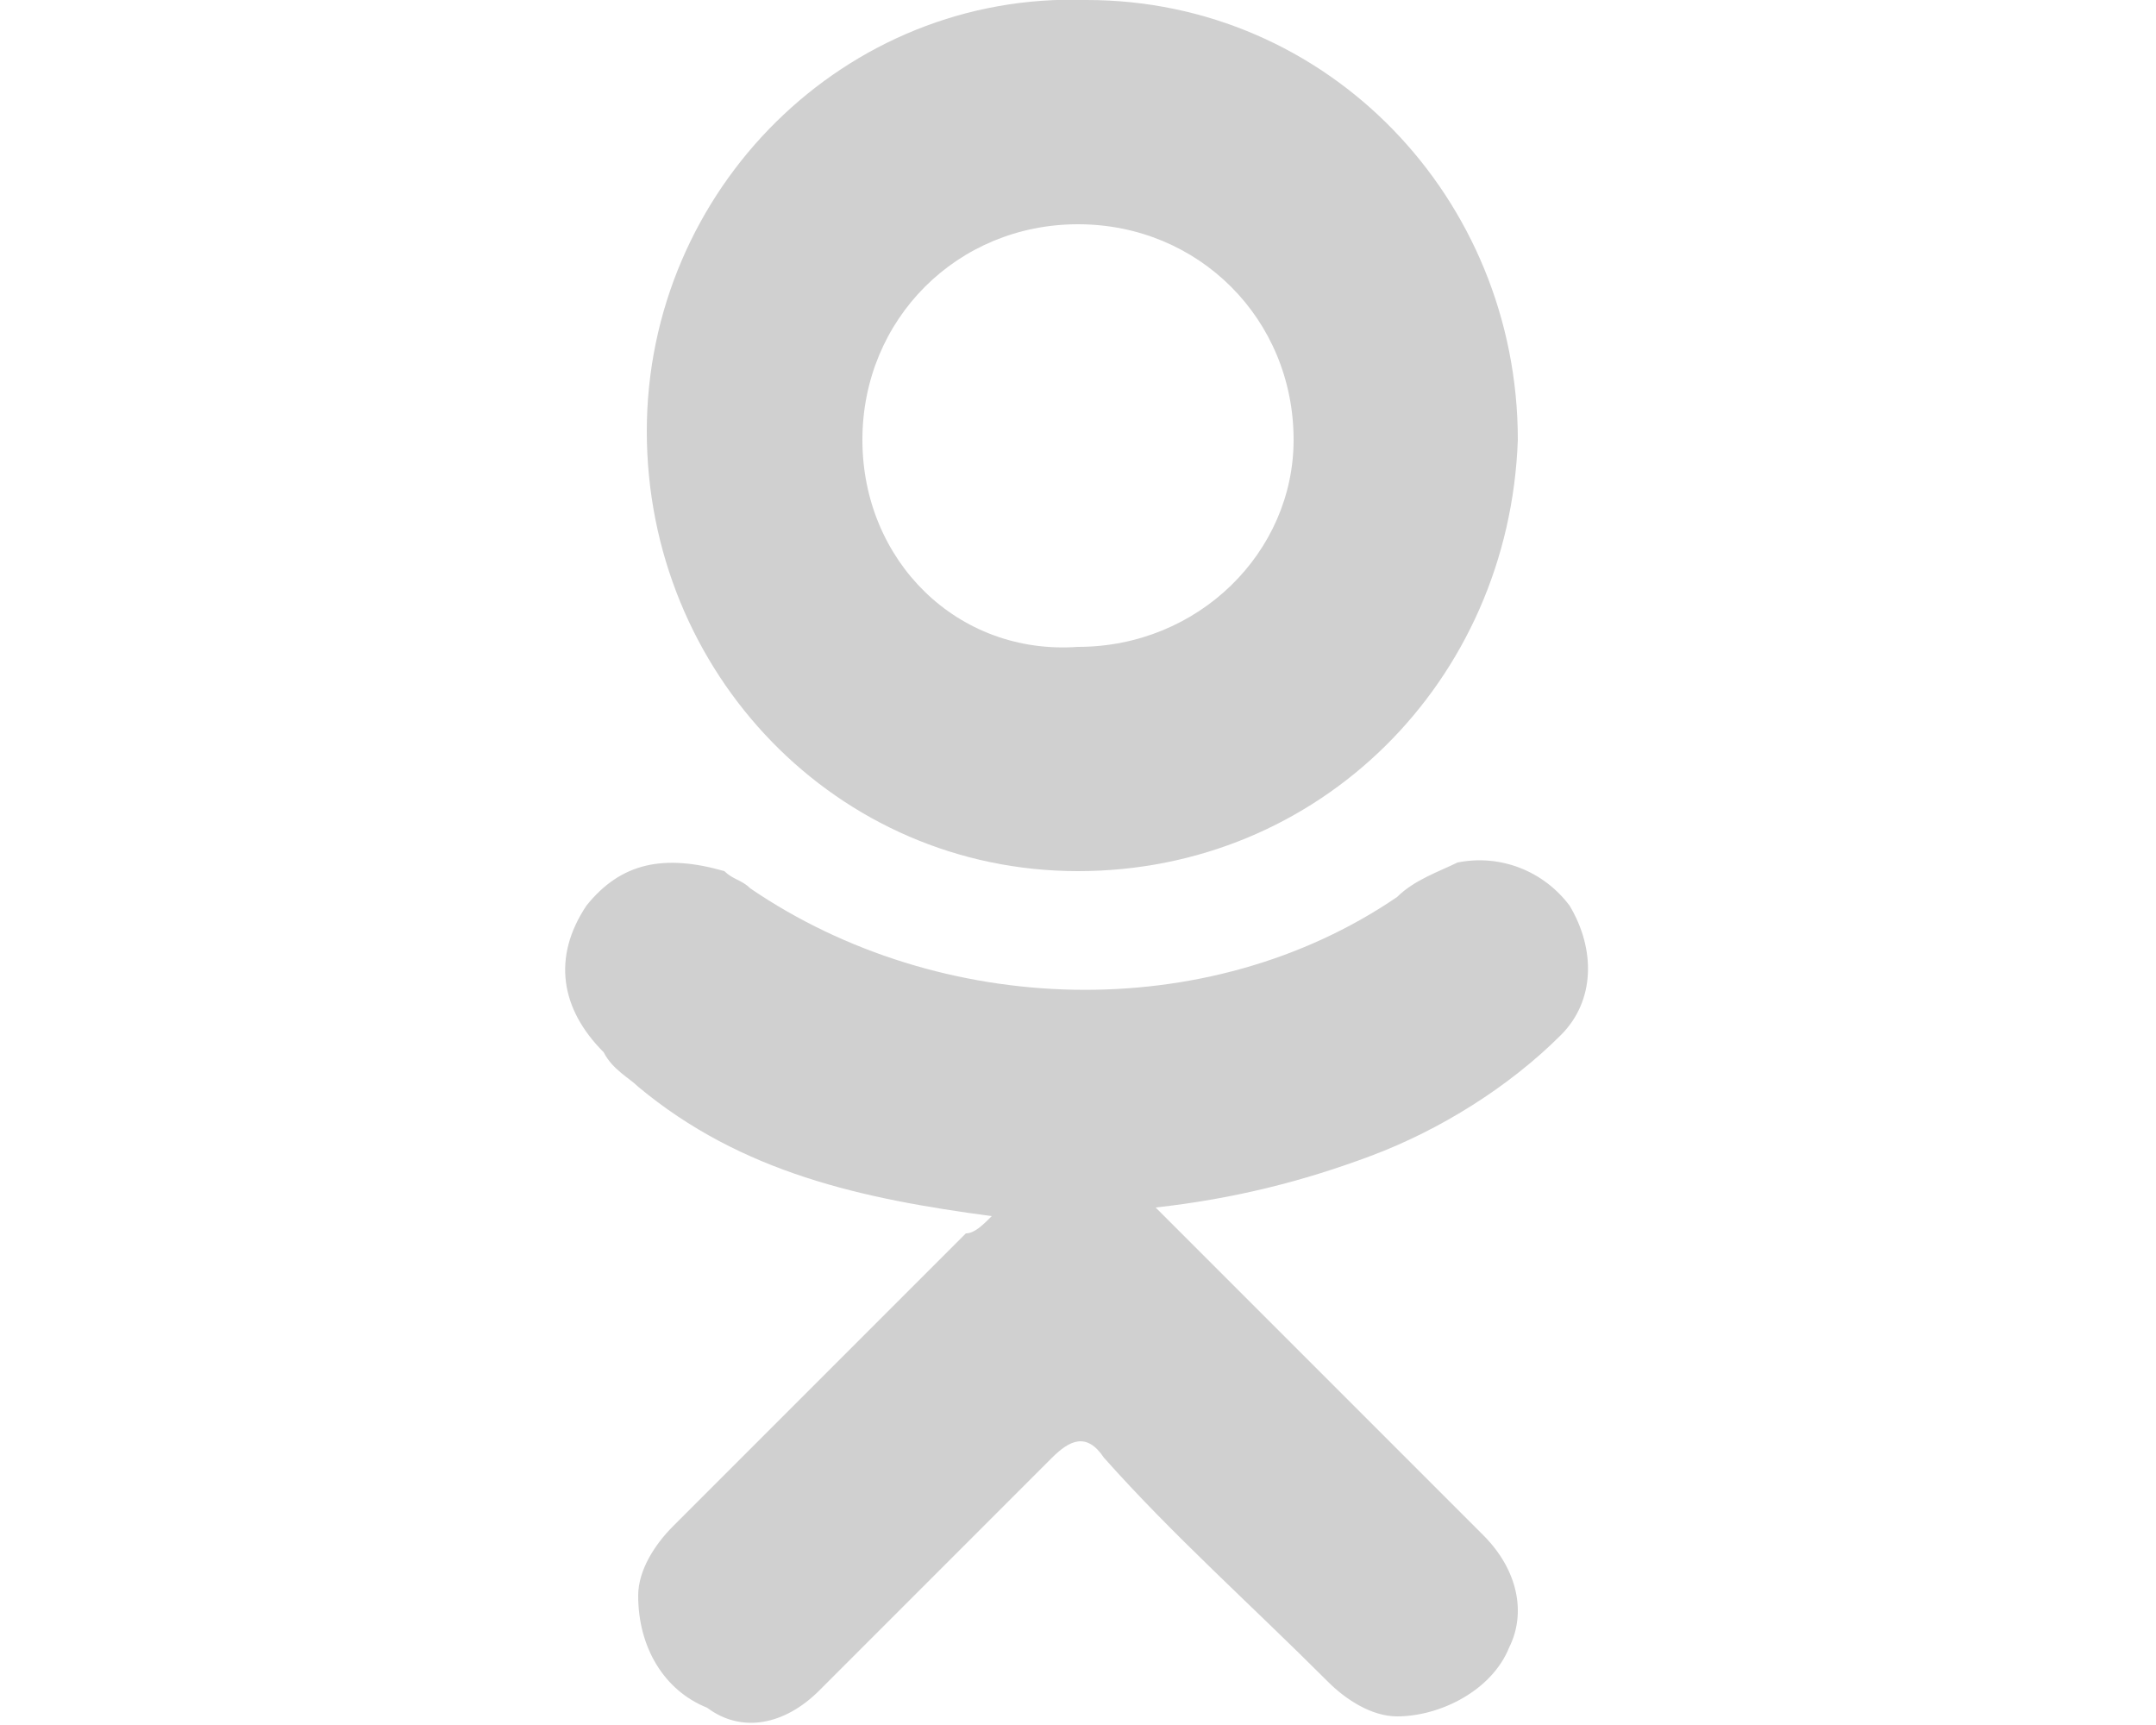
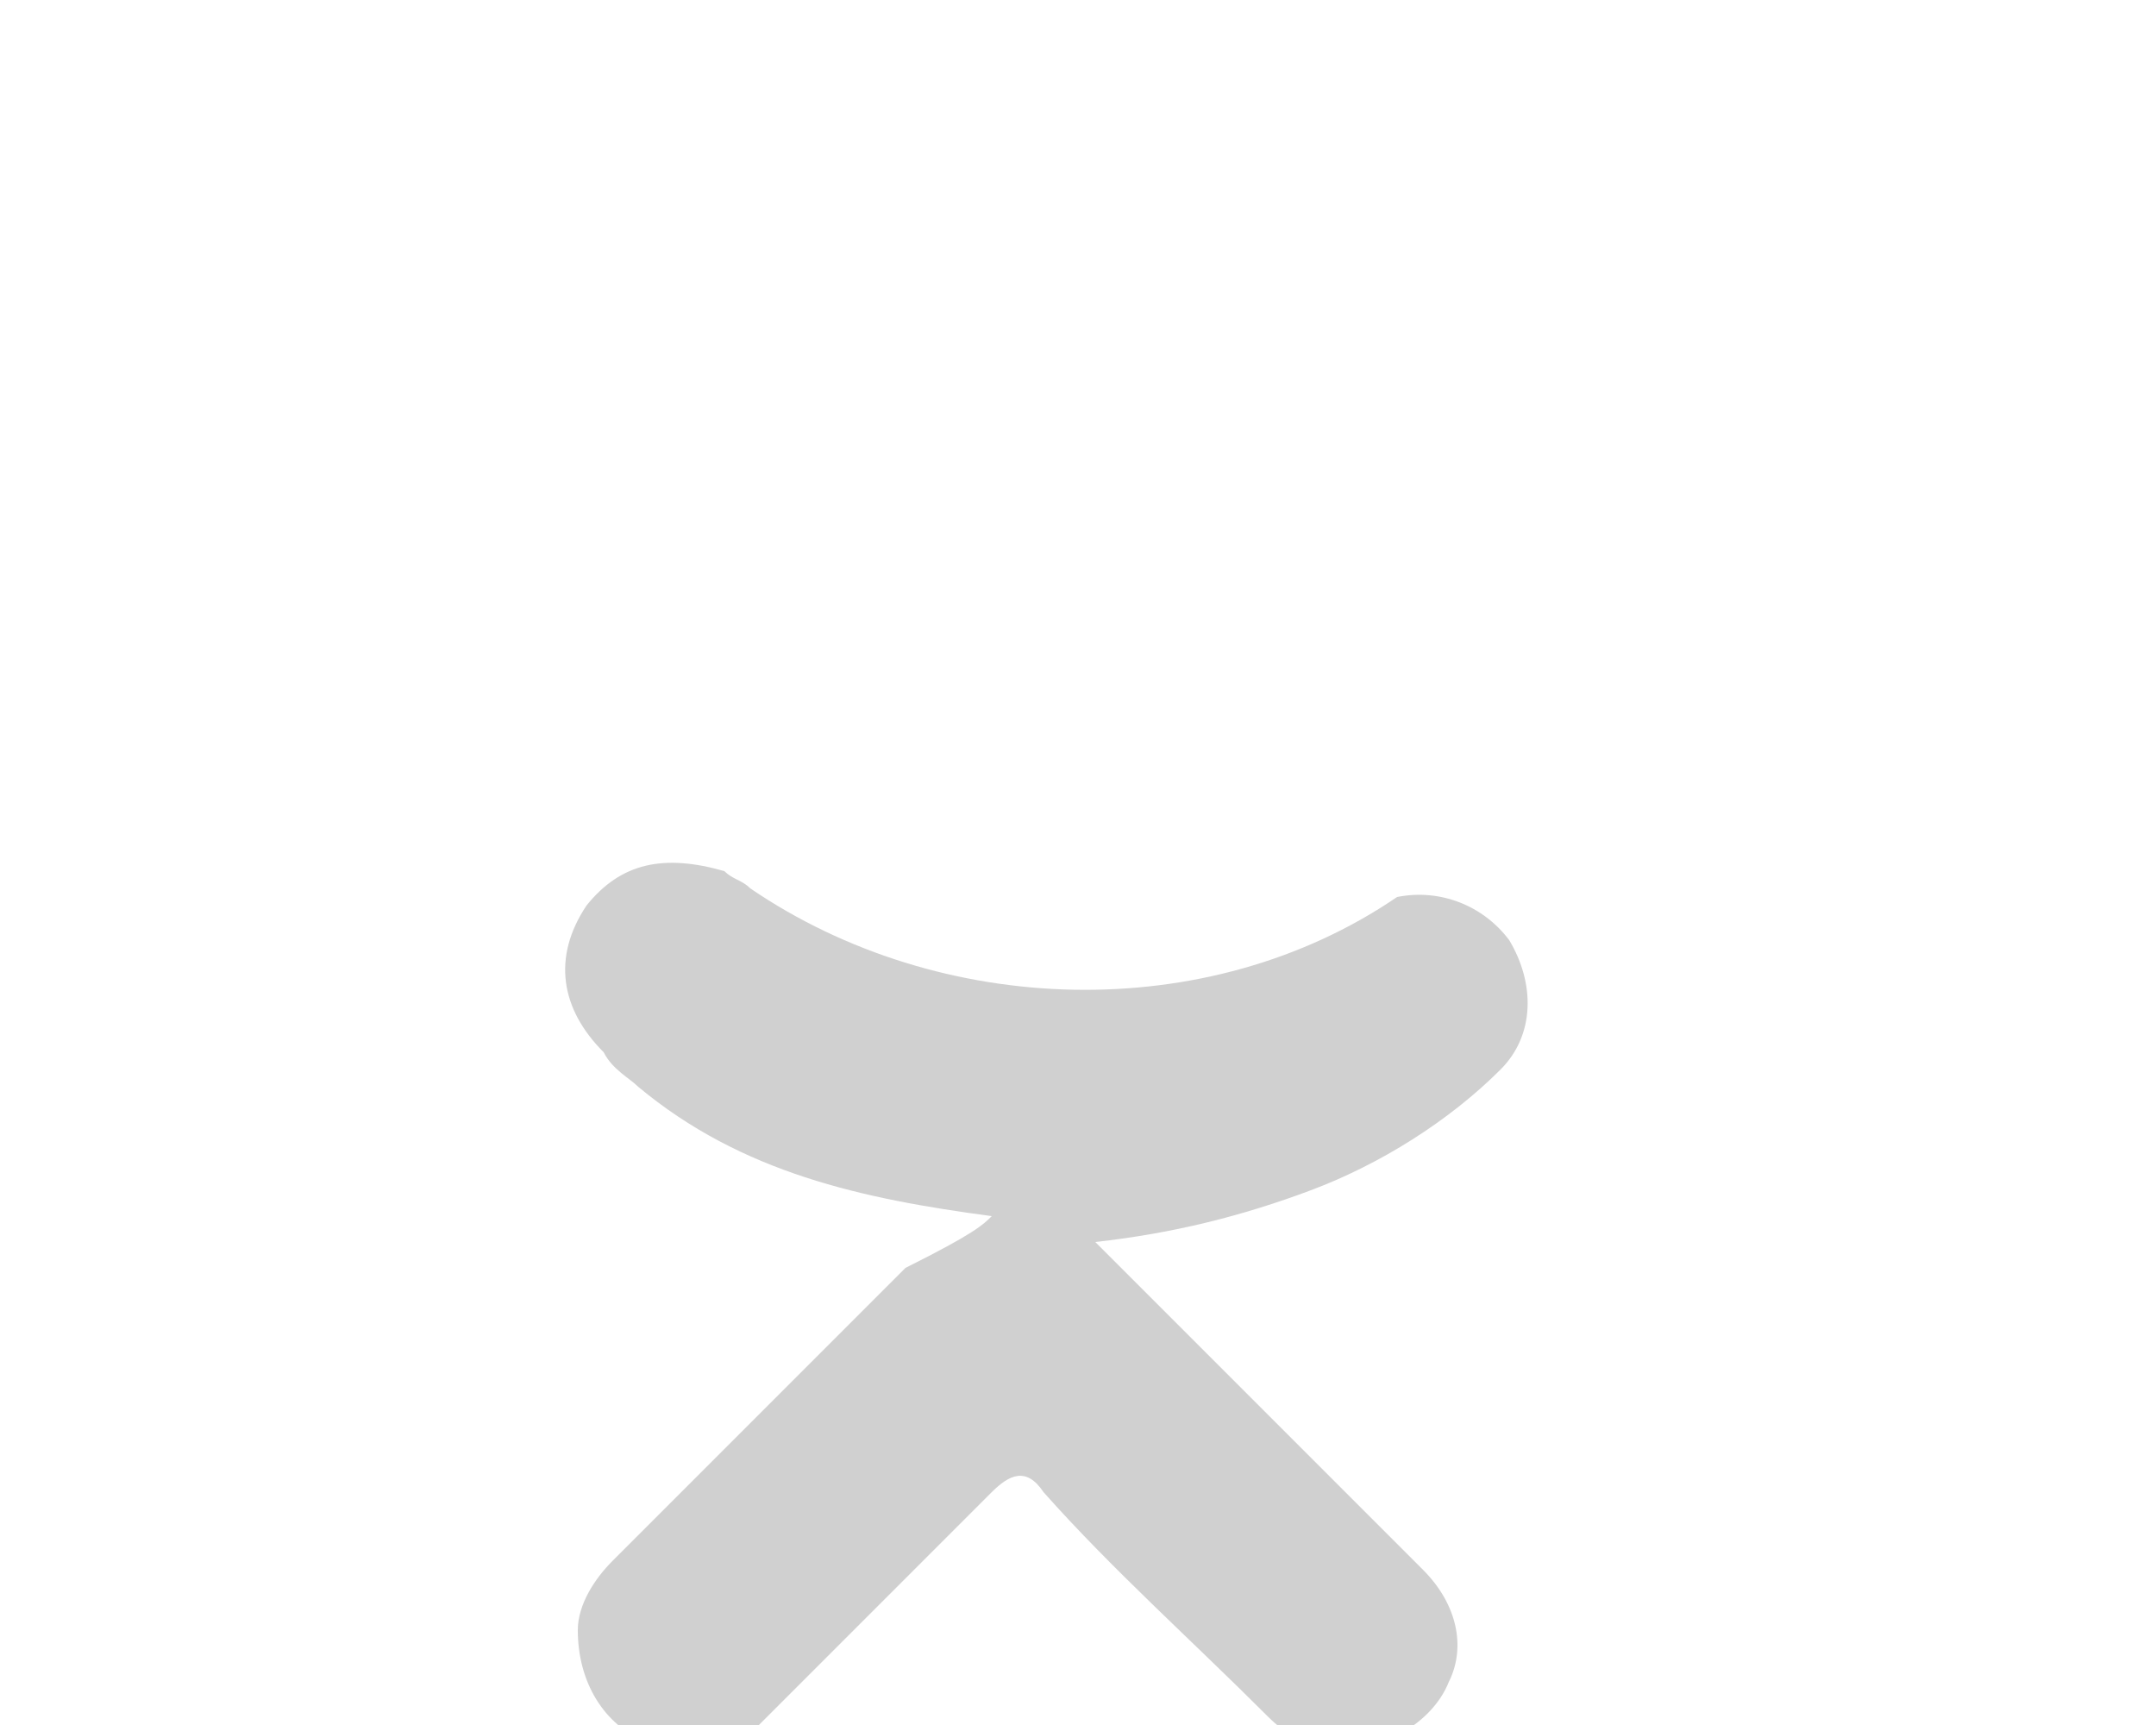
<svg xmlns="http://www.w3.org/2000/svg" version="1.1" id="Слой_1" x="0px" y="0px" viewBox="0 0 25 20" style="enable-background:new 0 0 25 20;" xml:space="preserve">
  <style type="text/css">
	.st0{fill:#2D2A26;}
	.st1{fill:#FF5100;}
	.st2{fill:#D0D0D0;}
	.st3{fill:none;}
	.st4{fill-rule:evenodd;clip-rule:evenodd;fill:#D0D0D0;}
	.st5{fill-rule:evenodd;clip-rule:evenodd;fill:#2D2A26;}
	.st6{fill:#474747;}
	.st7{fill-rule:evenodd;clip-rule:evenodd;fill:#474747;}
	.st8{fill:none;stroke:#FFFFFF;stroke-miterlimit:10;}
	.st9{fill:#FFFFFF;}
	.st10{fill:#D63417;}
</style>
  <g>
    <g>
-       <path class="st2" d="M11.5,14.1c-1.5-0.2-2.9-0.5-4.1-1.5c-0.1-0.1-0.3-0.2-0.4-0.4c-0.5-0.5-0.6-1.1-0.2-1.7    c0.4-0.5,0.9-0.6,1.6-0.4c0.1,0.1,0.2,0.1,0.3,0.2c2.2,1.5,5.3,1.6,7.5,0.1c0.2-0.2,0.5-0.3,0.7-0.4c0.5-0.1,1,0.1,1.3,0.5    c0.3,0.5,0.3,1.1-0.1,1.5c-0.6,0.6-1.4,1.1-2.2,1.4c-0.8,0.3-1.6,0.5-2.5,0.6c0.1,0.1,0.2,0.2,0.3,0.3c1.2,1.2,2.3,2.3,3.5,3.5    c0.4,0.4,0.5,0.9,0.3,1.3c-0.2,0.5-0.8,0.8-1.3,0.8c-0.3,0-0.6-0.2-0.8-0.4c-0.9-0.9-1.8-1.7-2.6-2.6c-0.2-0.3-0.4-0.2-0.6,0    c-0.9,0.9-1.8,1.8-2.7,2.7c-0.4,0.4-0.9,0.5-1.3,0.2c-0.5-0.2-0.8-0.7-0.8-1.3c0-0.3,0.2-0.6,0.4-0.8c1.1-1.1,2.3-2.3,3.4-3.4    C11.3,14.3,11.4,14.2,11.5,14.1z" />
-       <path class="st2" d="M12.5,10.1c-2.8,0-5-2.3-5-5.1c0-2.8,2.3-5.1,5.1-5c2.8,0,5,2.3,5,5.1C17.5,7.9,15.3,10.1,12.5,10.1z M15,5.1    c0-1.4-1.1-2.5-2.5-2.5c-1.4,0-2.5,1.1-2.5,2.5c0,1.4,1.1,2.5,2.5,2.4C13.9,7.5,15,6.4,15,5.1z" />
+       <path class="st2" d="M11.5,14.1c-1.5-0.2-2.9-0.5-4.1-1.5c-0.1-0.1-0.3-0.2-0.4-0.4c-0.5-0.5-0.6-1.1-0.2-1.7    c0.4-0.5,0.9-0.6,1.6-0.4c0.1,0.1,0.2,0.1,0.3,0.2c2.2,1.5,5.3,1.6,7.5,0.1c0.5-0.1,1,0.1,1.3,0.5    c0.3,0.5,0.3,1.1-0.1,1.5c-0.6,0.6-1.4,1.1-2.2,1.4c-0.8,0.3-1.6,0.5-2.5,0.6c0.1,0.1,0.2,0.2,0.3,0.3c1.2,1.2,2.3,2.3,3.5,3.5    c0.4,0.4,0.5,0.9,0.3,1.3c-0.2,0.5-0.8,0.8-1.3,0.8c-0.3,0-0.6-0.2-0.8-0.4c-0.9-0.9-1.8-1.7-2.6-2.6c-0.2-0.3-0.4-0.2-0.6,0    c-0.9,0.9-1.8,1.8-2.7,2.7c-0.4,0.4-0.9,0.5-1.3,0.2c-0.5-0.2-0.8-0.7-0.8-1.3c0-0.3,0.2-0.6,0.4-0.8c1.1-1.1,2.3-2.3,3.4-3.4    C11.3,14.3,11.4,14.2,11.5,14.1z" />
    </g>
  </g>
-   <rect x="0" y="0" class="st3" width="25" height="20" />
</svg>